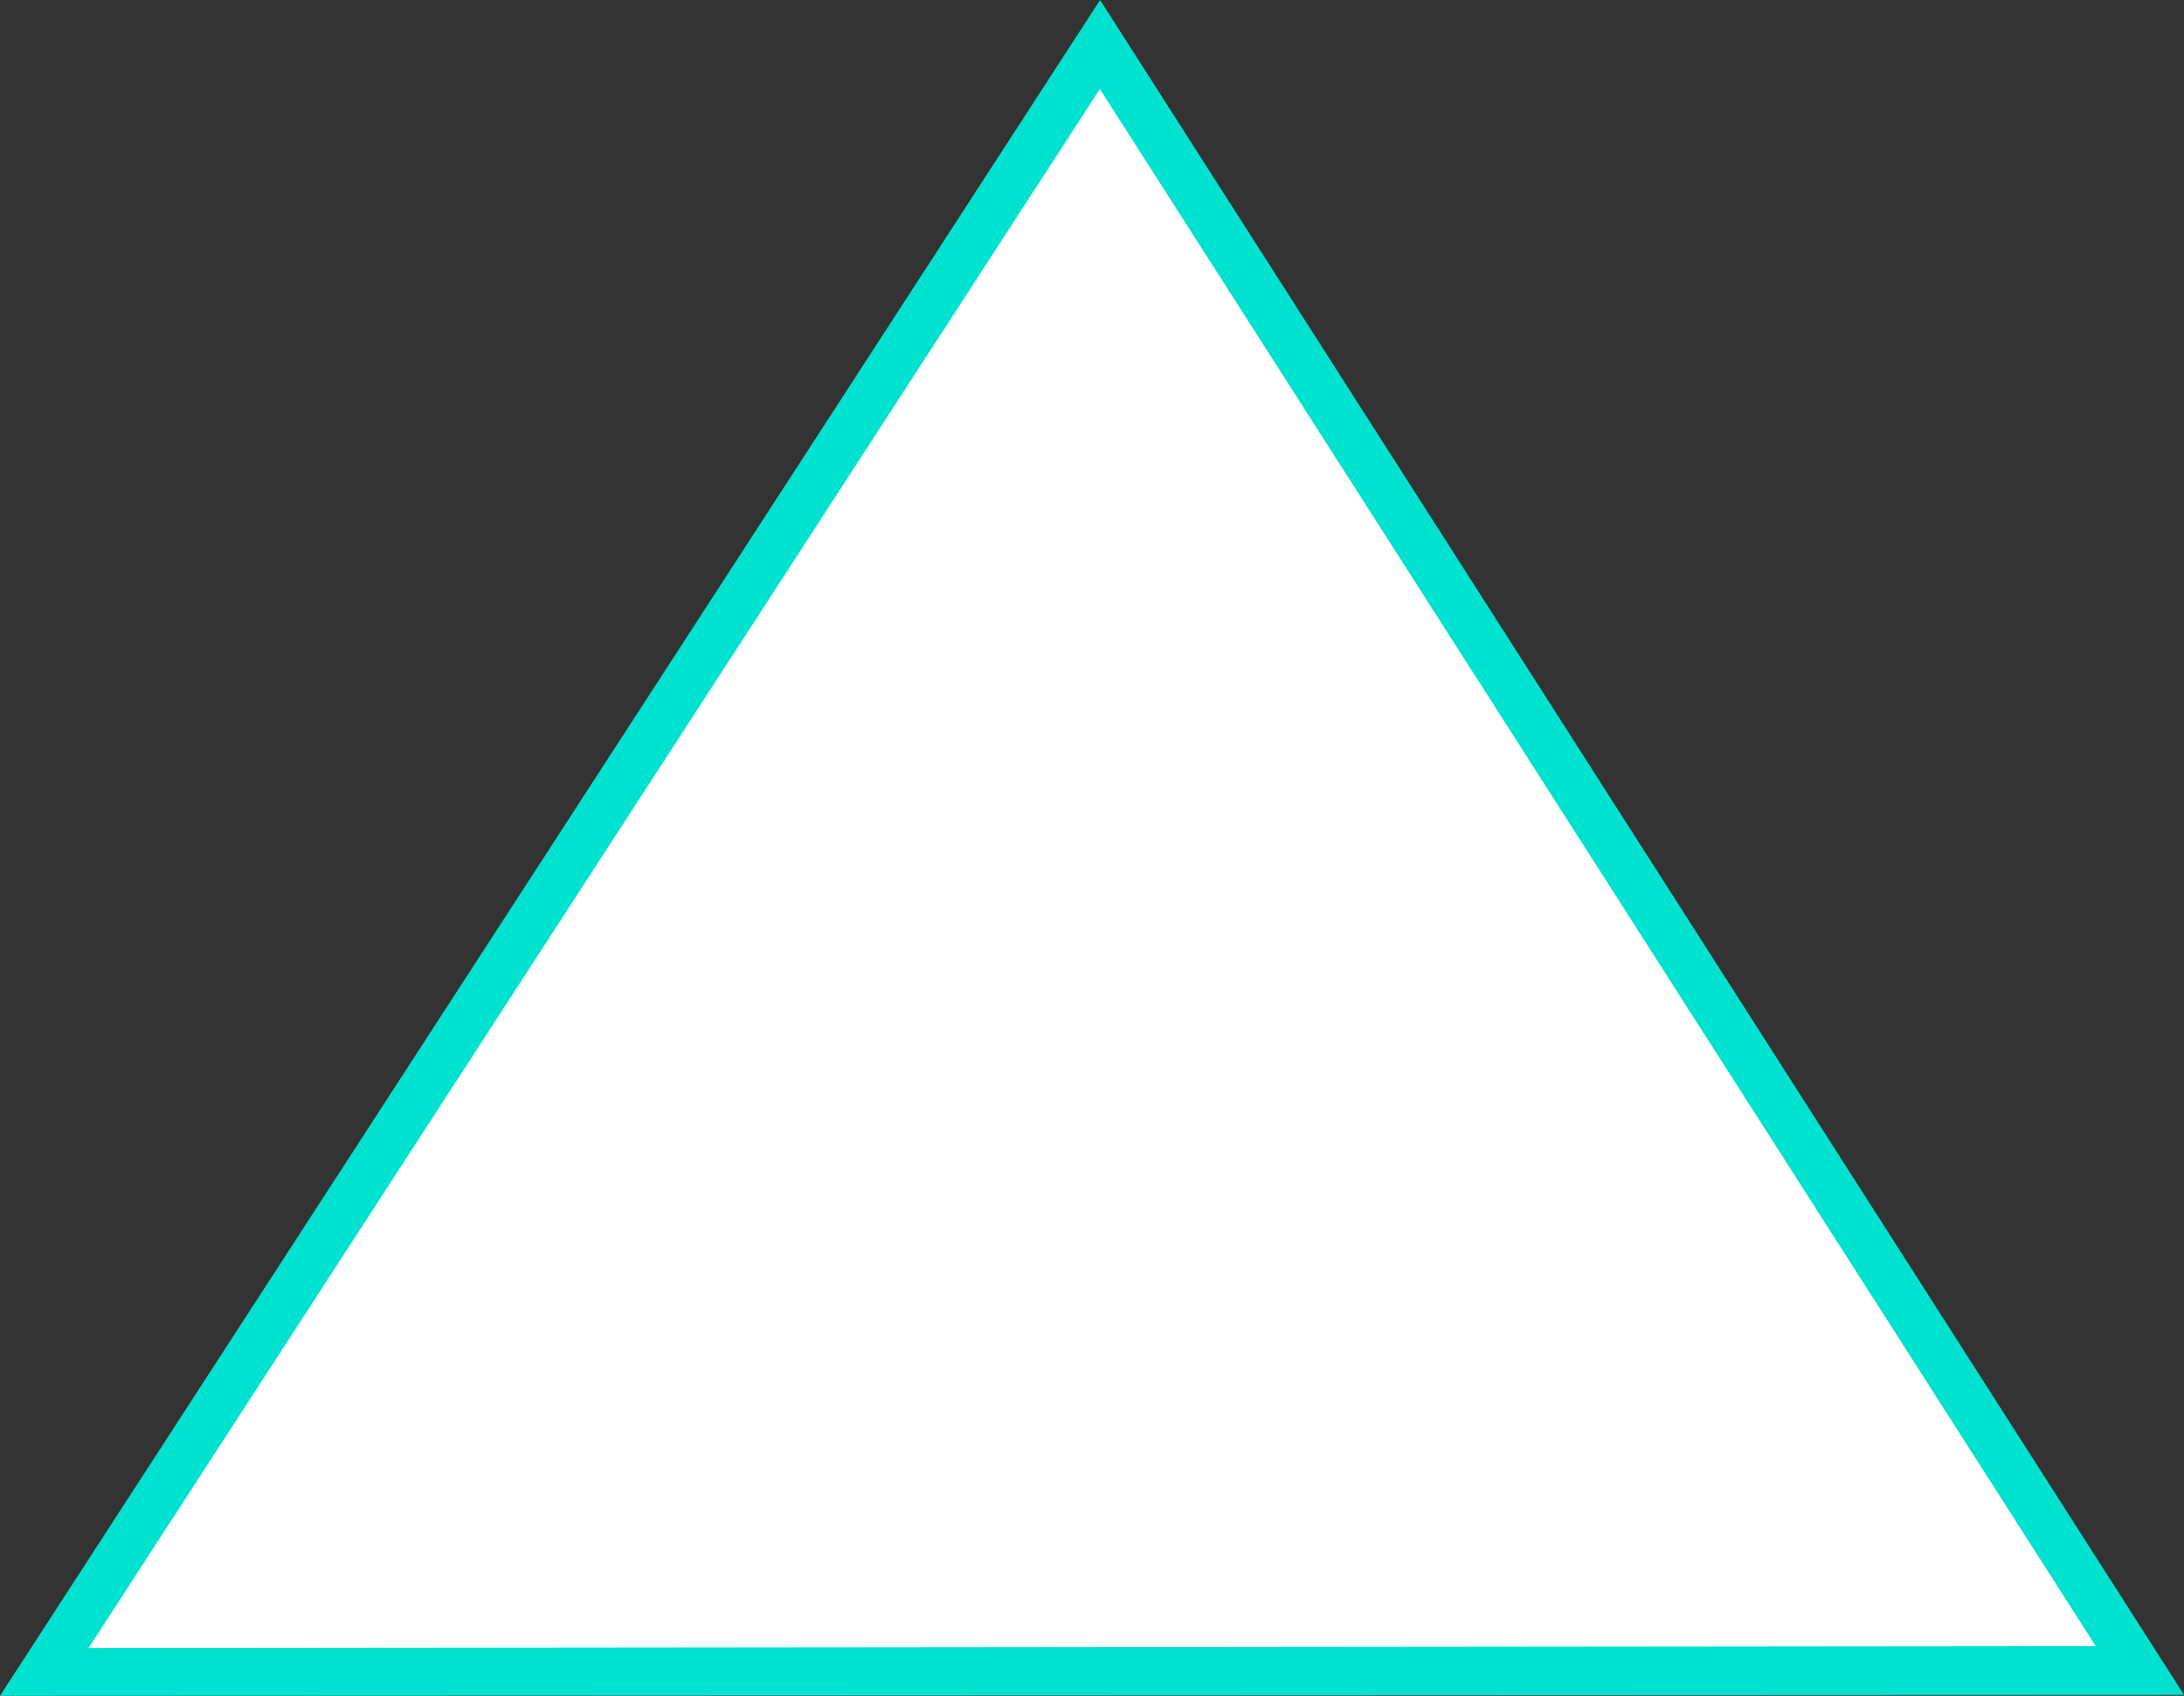
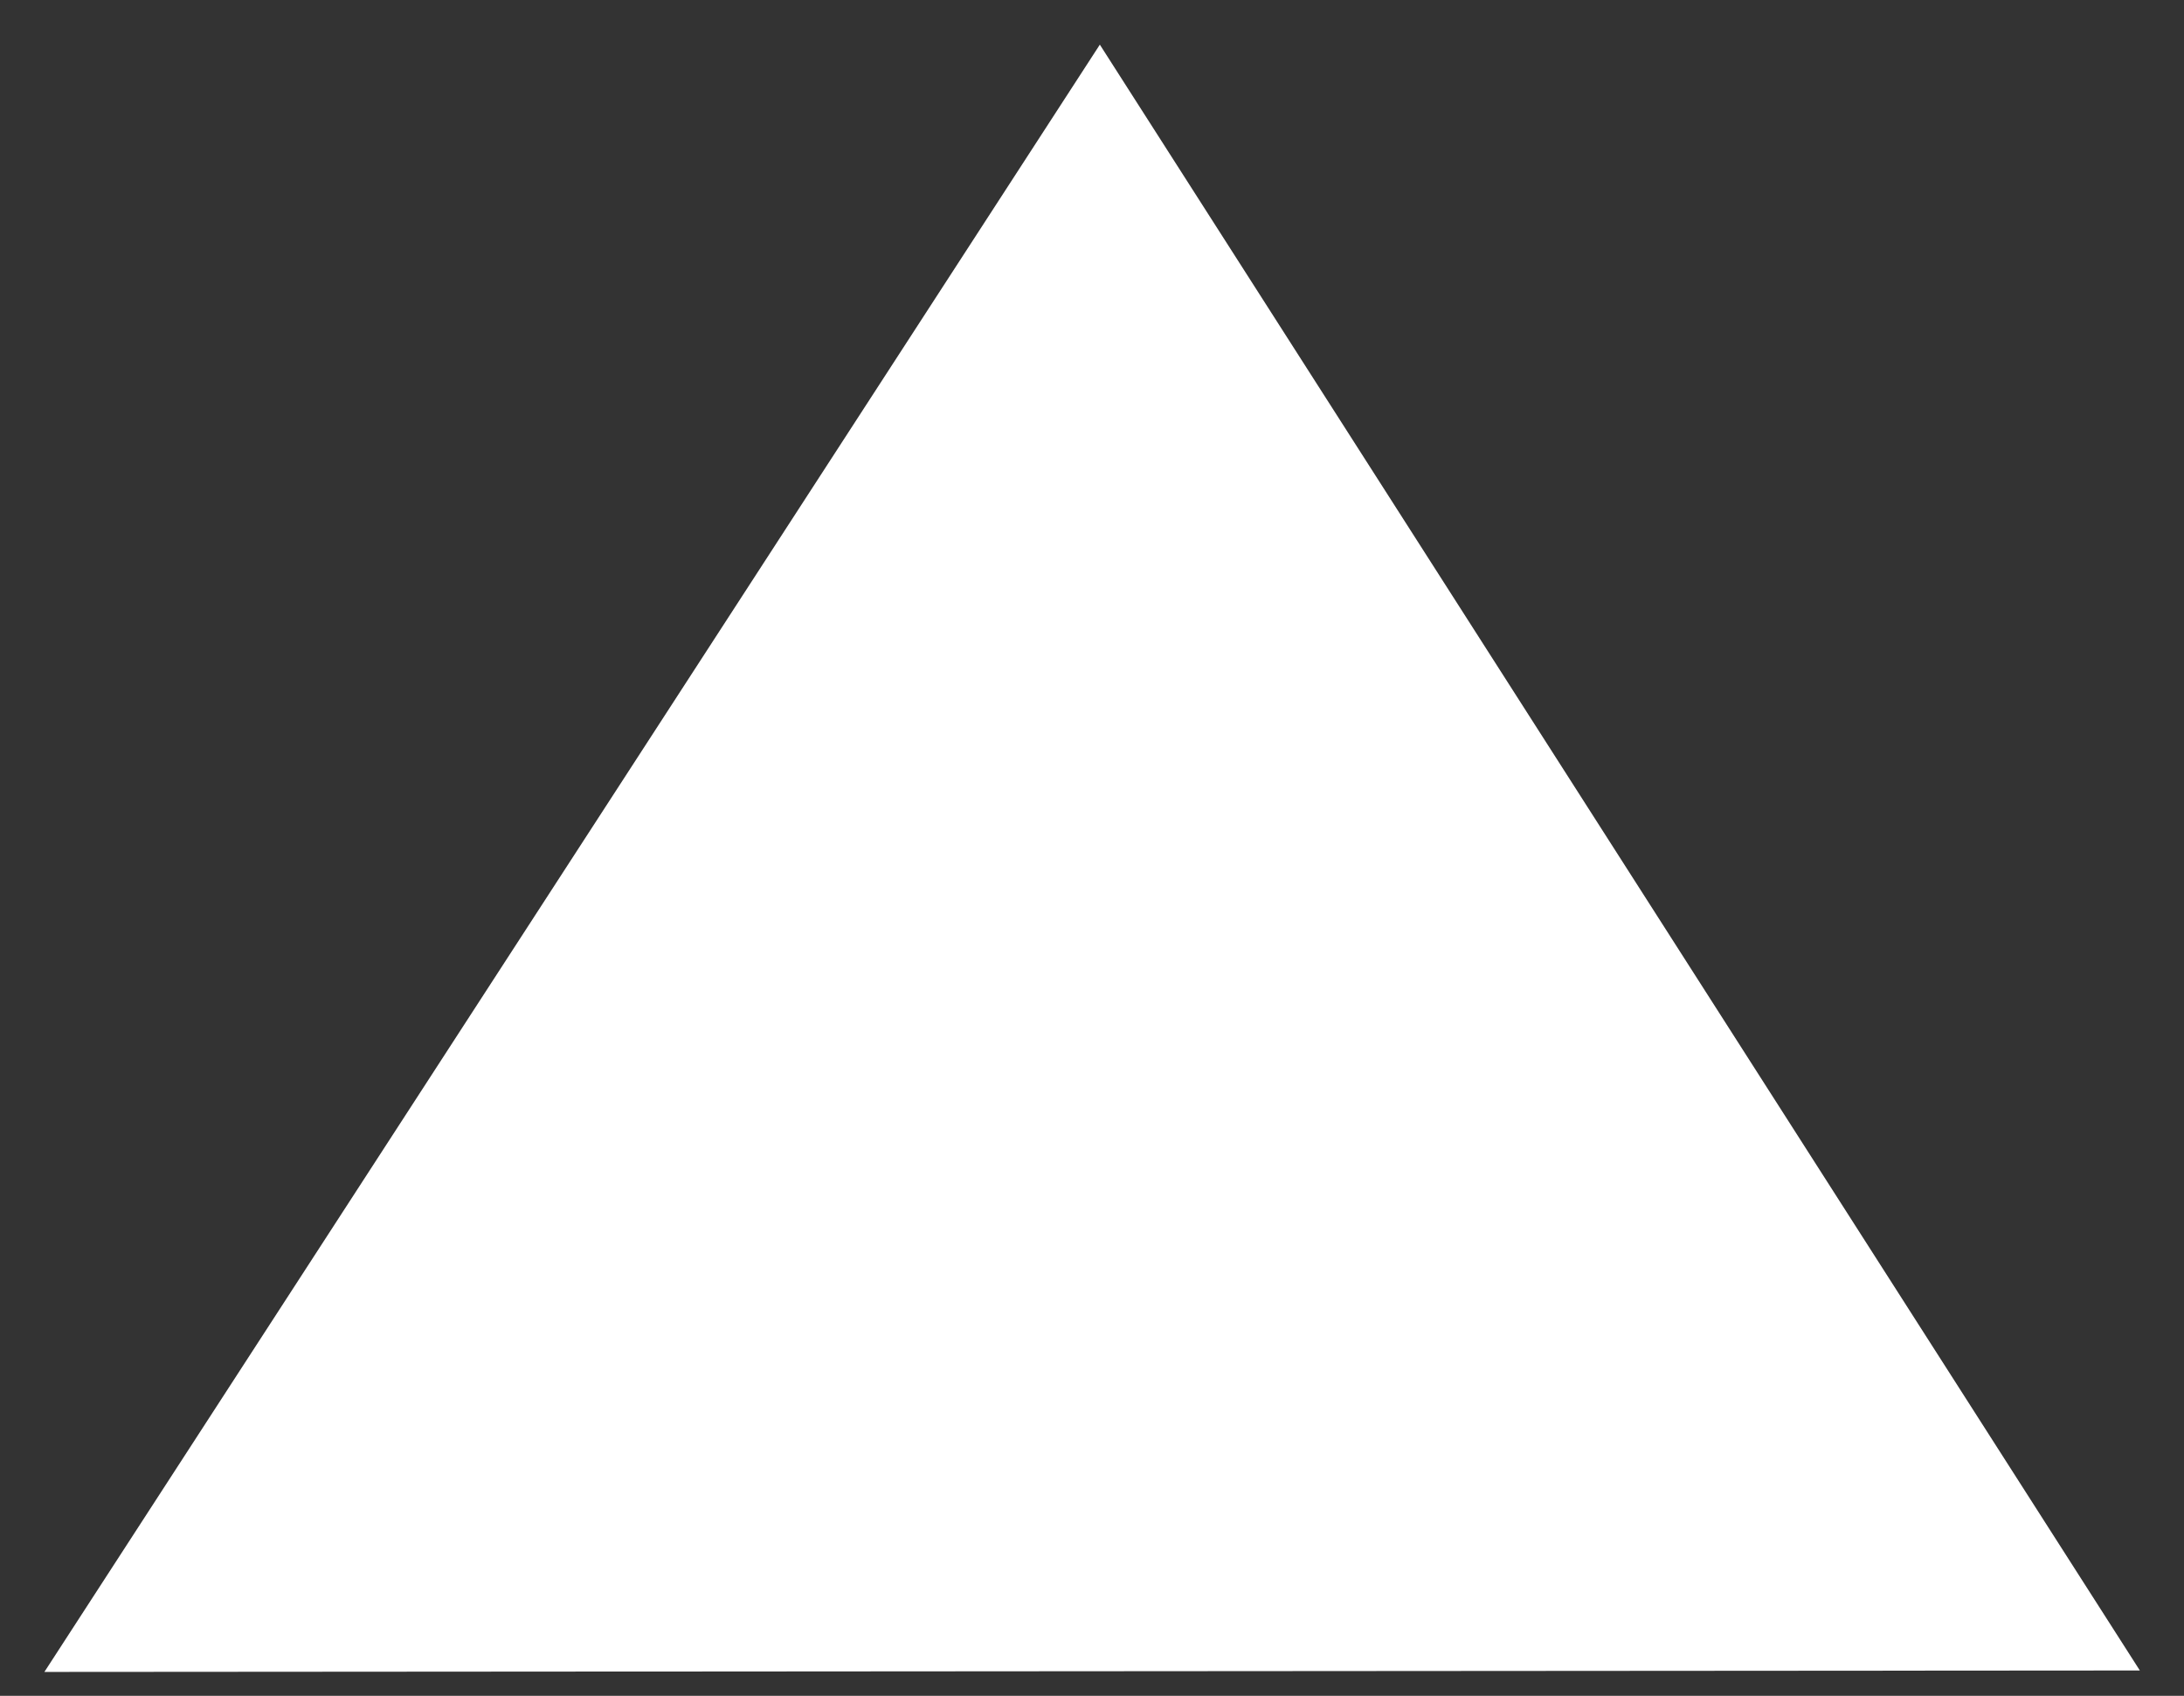
<svg xmlns="http://www.w3.org/2000/svg" viewBox="0 0 90.53 70.28">
  <rect x="0" y="0" width="90.53" height="70.28" fill="#333333" stroke="none" />
  <defs>
    <style>.cls-1{fill:#fff;}.cls-2{fill:#00e2d0;}</style>
  </defs>
  <title>Recurso 72</title>
  <g id="Capa_2" data-name="Capa 2">
    <g id="TITULO">
      <polygon class="cls-1" points="45.59 1.85 88.7 69.23 1.84 69.29 45.59 1.85" />
-       <path class="cls-2" d="M45.6,0,90.53,70.24,0,70.28ZM86.87,68.22,45.59,3.69,3.67,68.3Z" />
    </g>
  </g>
</svg>